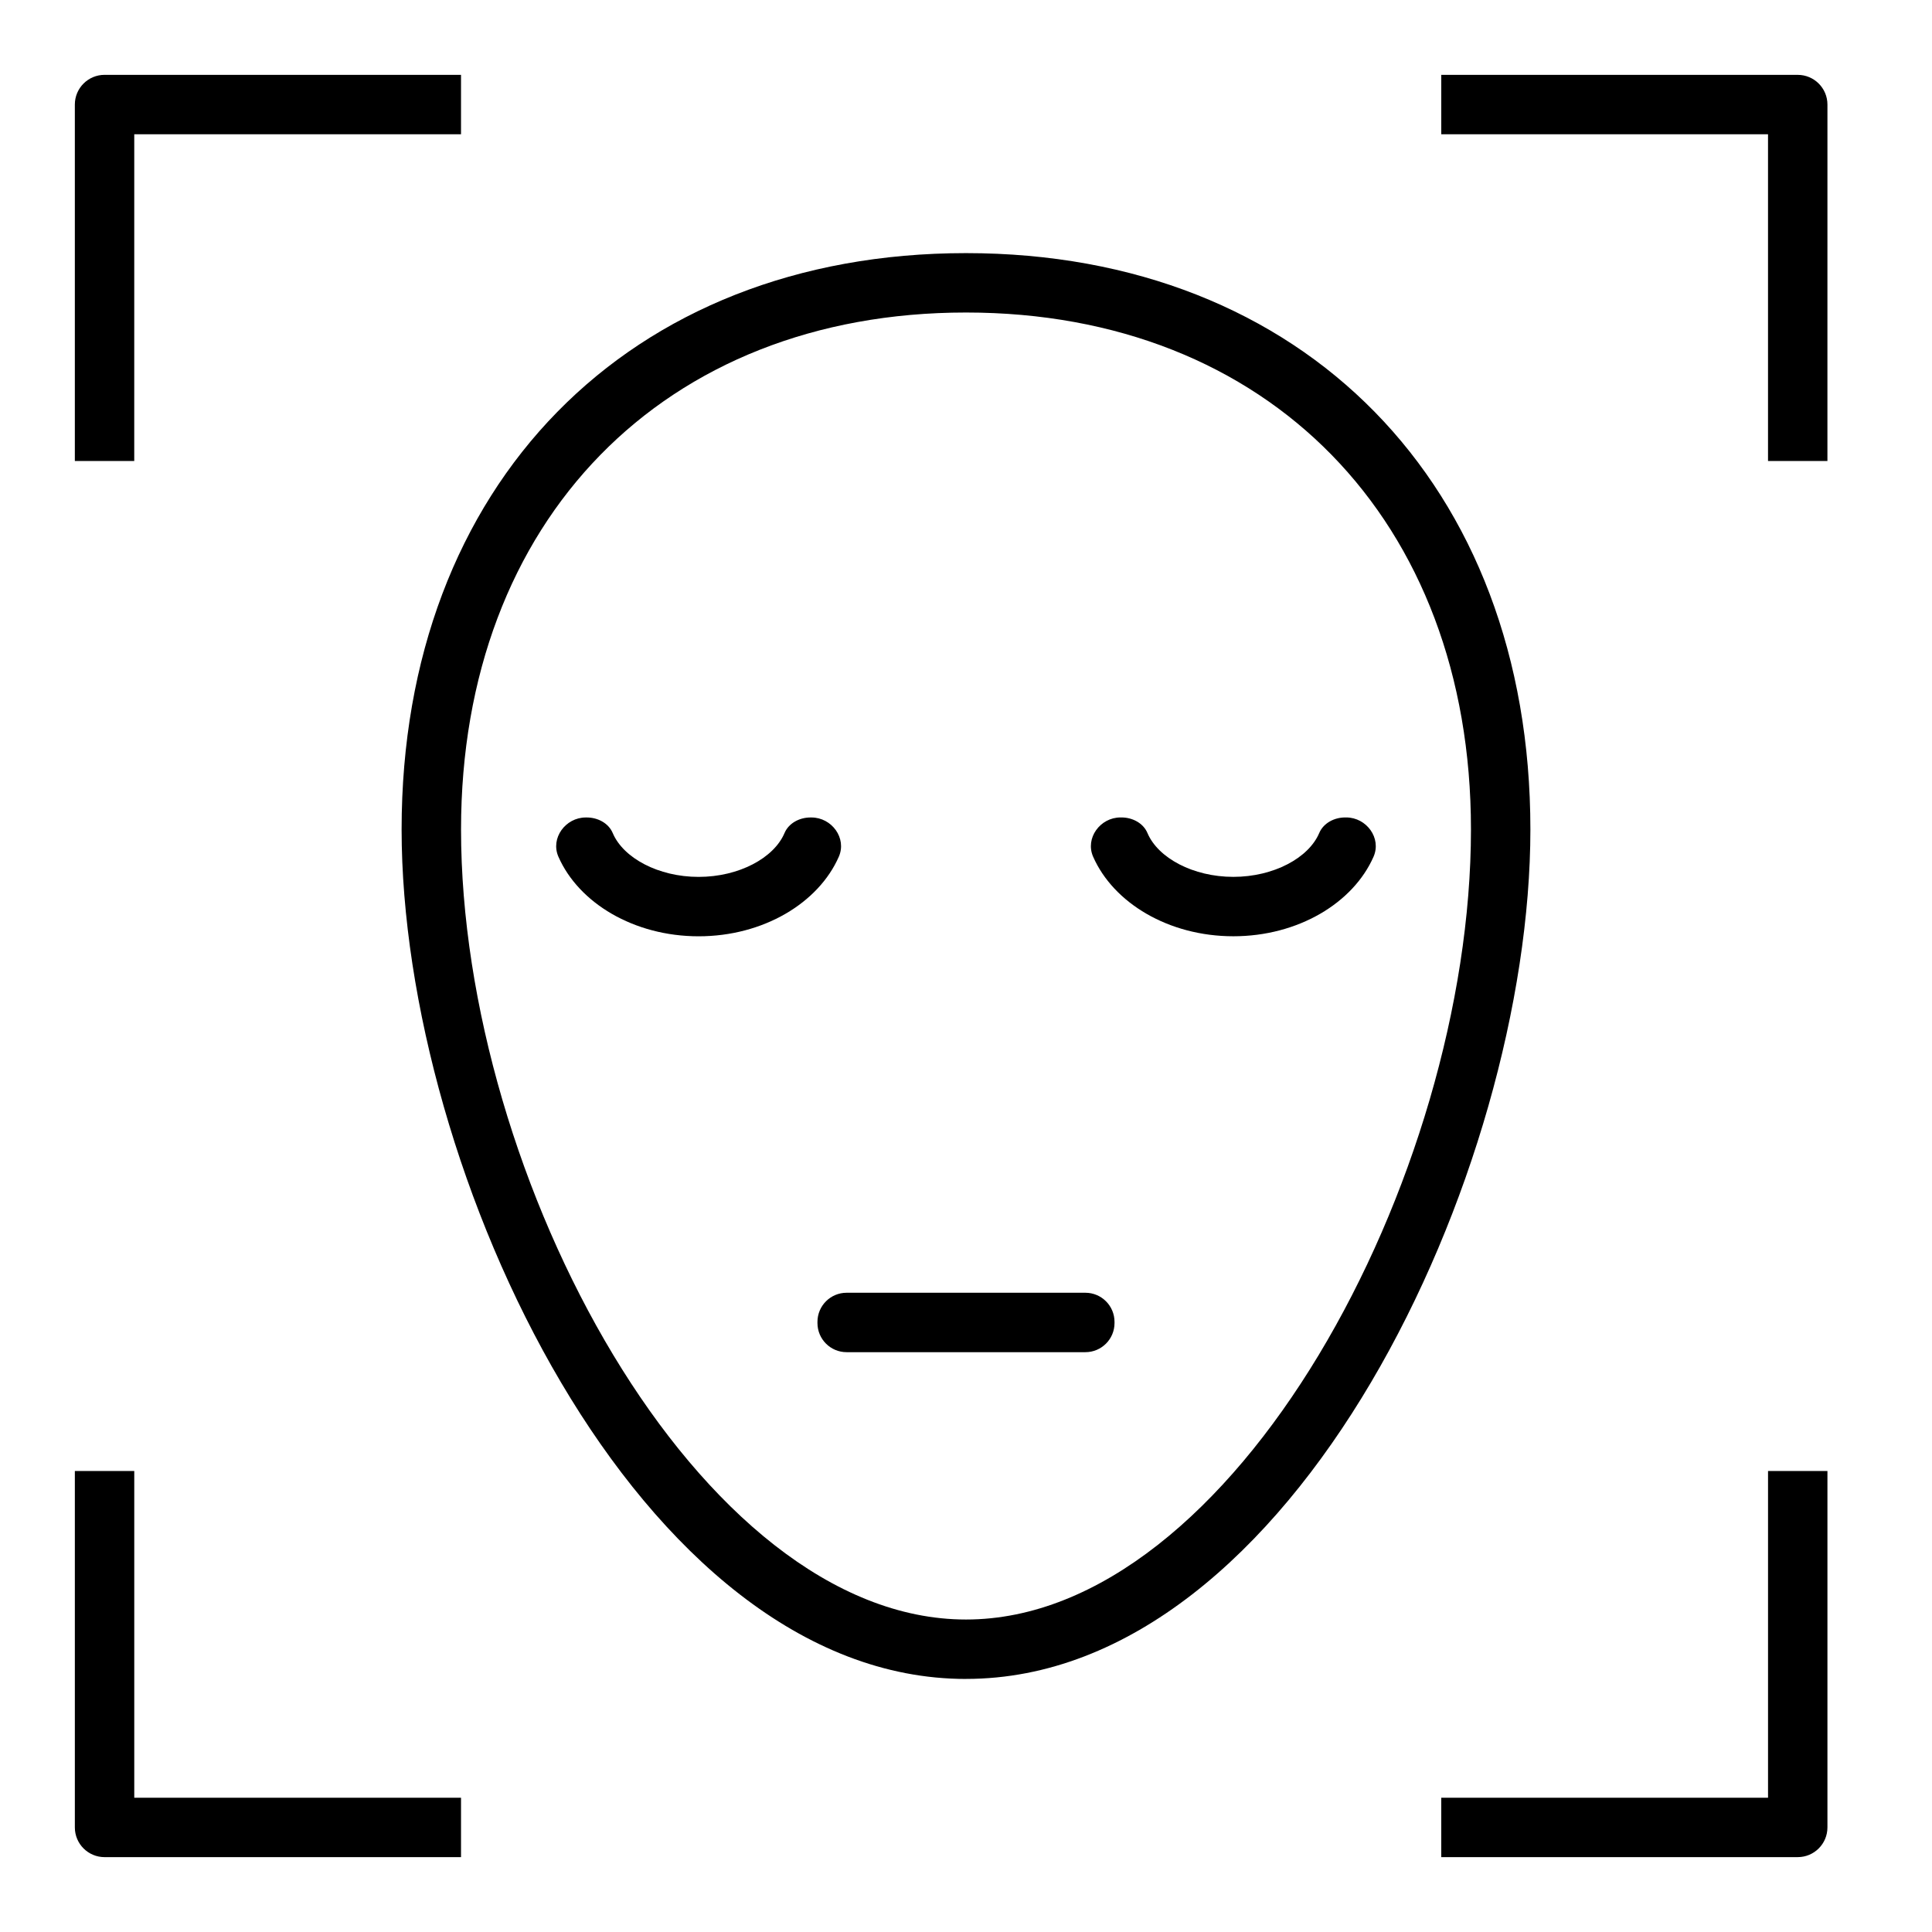
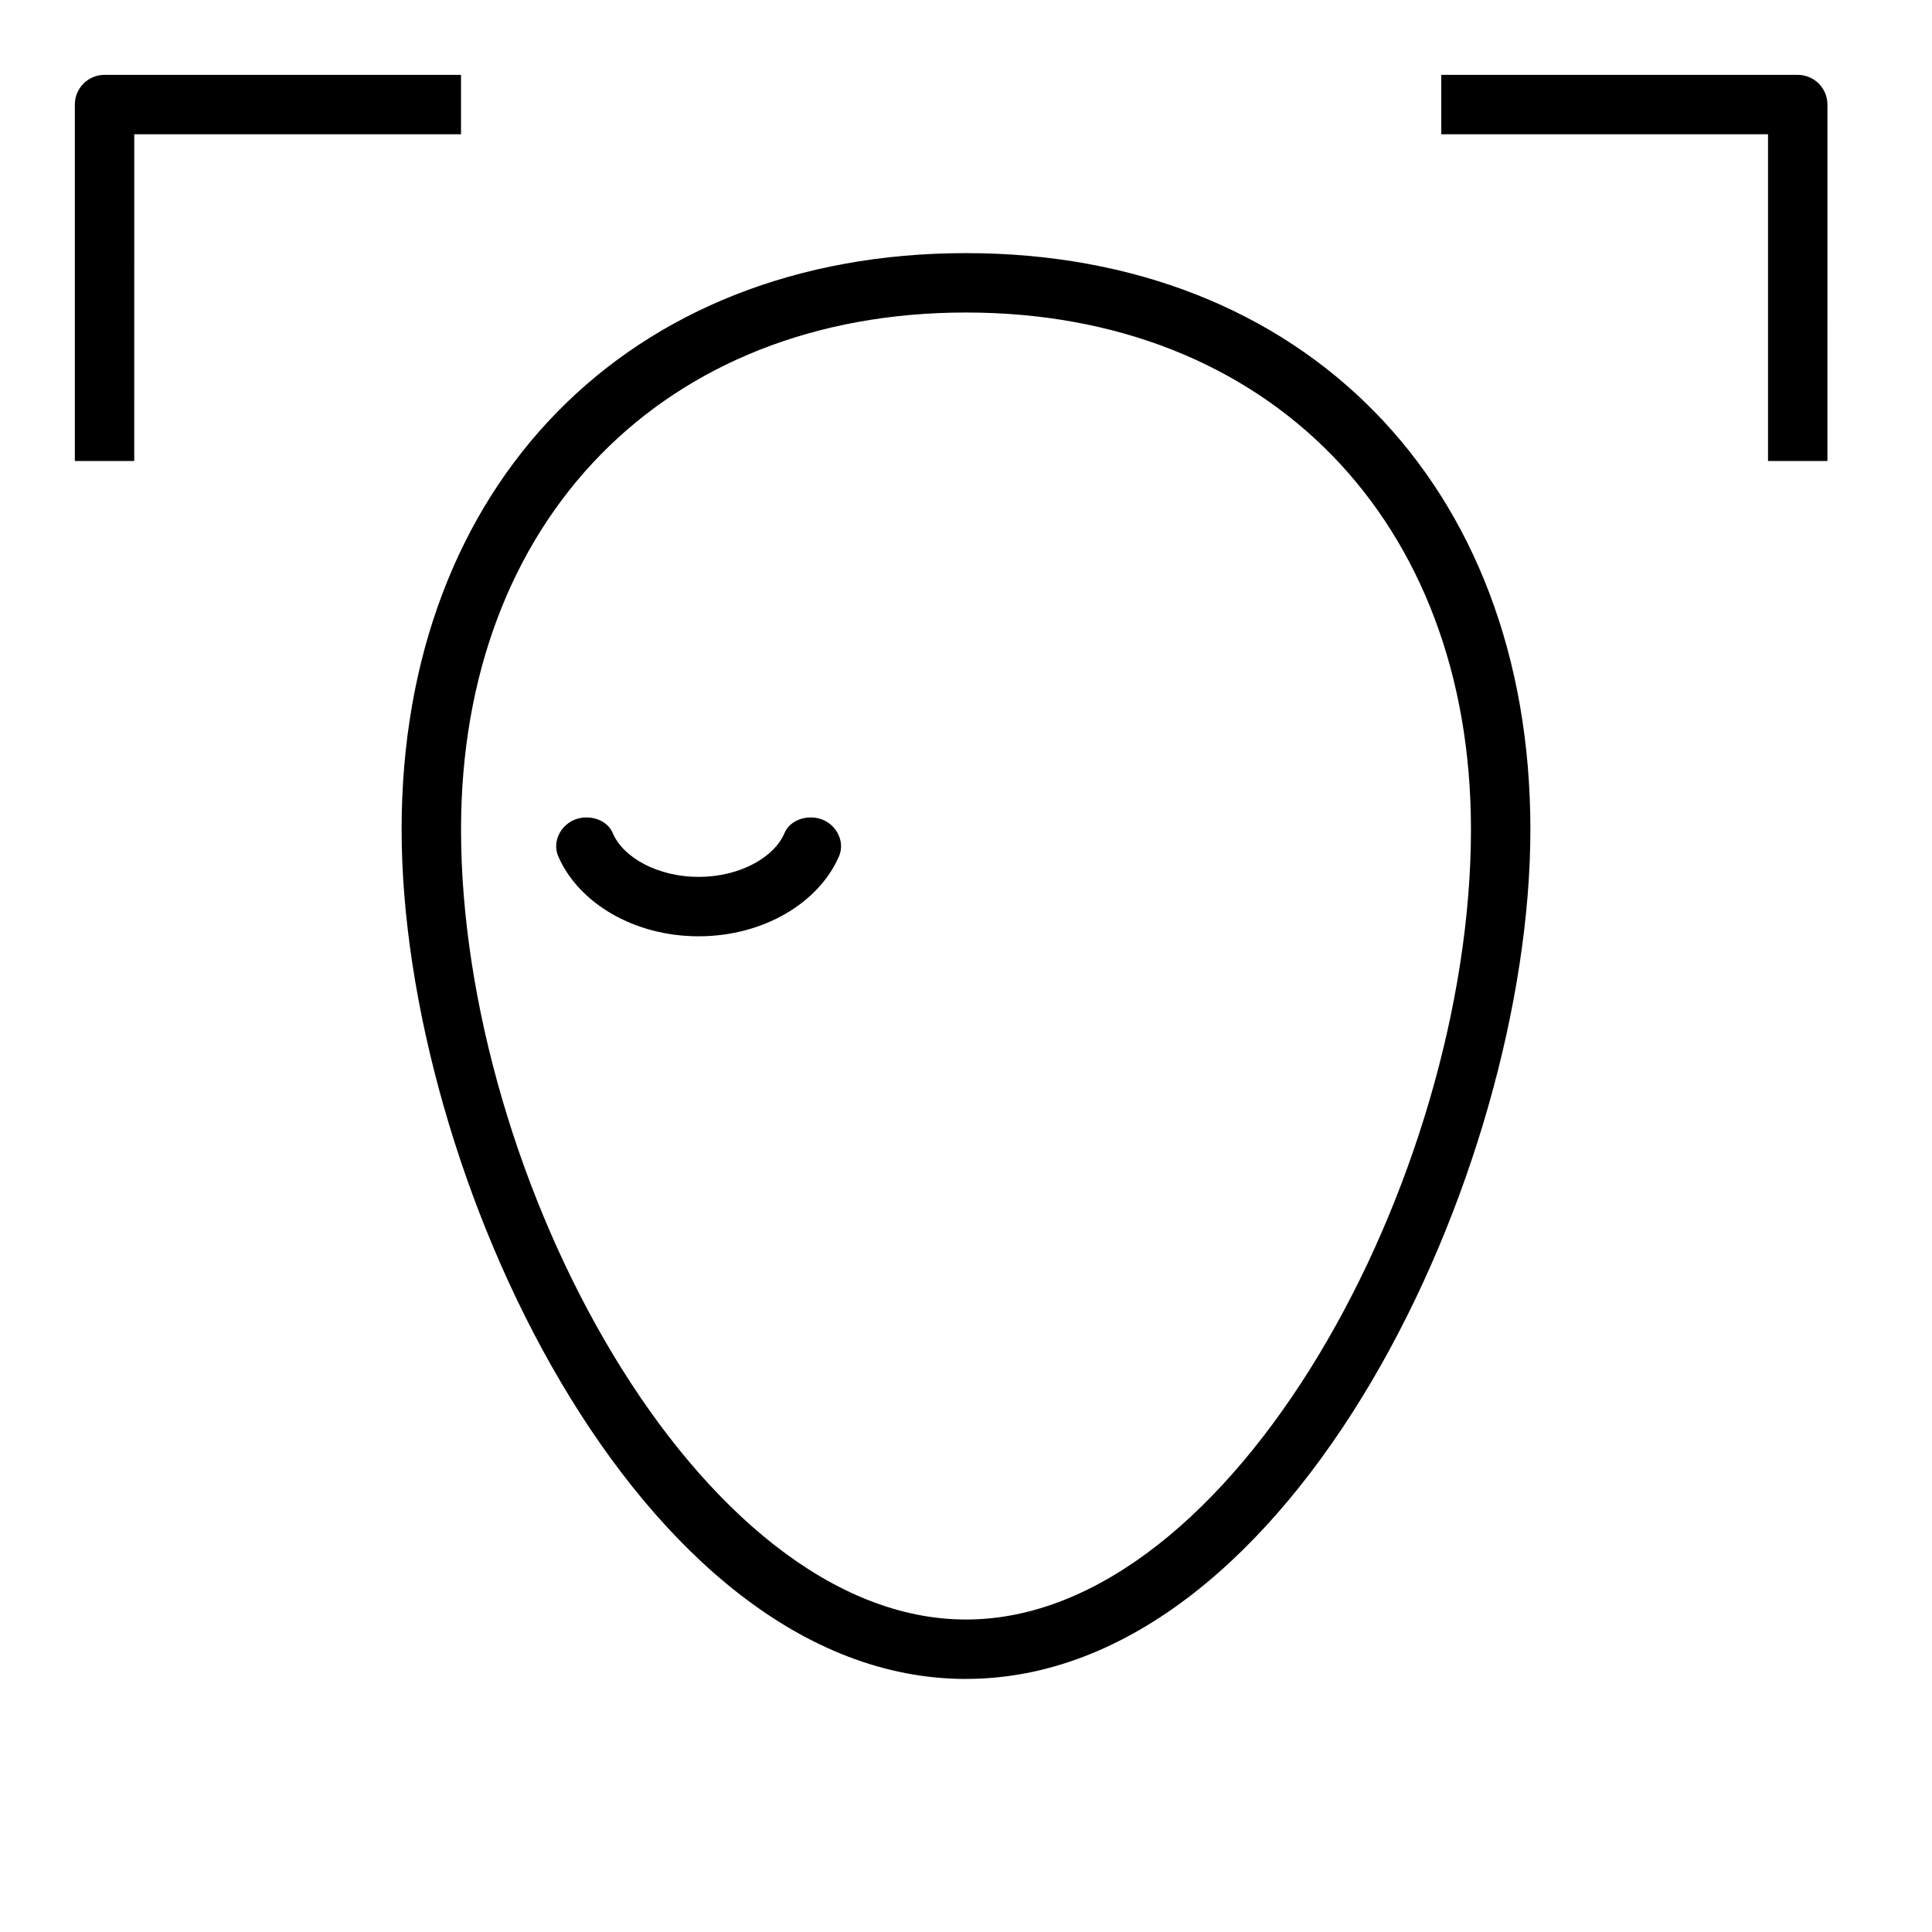
<svg xmlns="http://www.w3.org/2000/svg" fill="#000000" width="800px" height="800px" version="1.1" viewBox="144 144 512 512">
  <g>
    <path d="m400 588.93c86.766 0 149.57-134.48 149.57-225.14-0.004-91.344-60.113-152.71-149.57-152.71s-149.57 61.371-149.57 152.72c0 90.66 62.805 225.14 149.57 225.14zm0-362.11c80.043 0 133.82 55.051 133.82 136.97 0 92.301-63.008 209.4-133.82 209.4s-133.82-117.1-133.82-209.39c0-81.926 53.781-136.98 133.82-136.98z" />
    <path d="m359.05 360.64h-0.27c-2.883 0-5.754 1.48-6.879 4.133-2.801 6.606-12.09 11.613-22.758 11.613-10.668 0-19.957-5.008-22.758-11.609-1.117-2.656-3.996-4.137-6.879-4.137h-0.27c-5.367 0-9.406 5.481-7.25 10.398 5.387 12.266 20.004 21.09 37.156 21.09 17.152 0 31.773-8.824 37.156-21.09 2.16-4.918-1.871-10.398-7.25-10.398z" />
-     <path d="m470.85 392.12c17.152 0 31.773-8.824 37.156-21.09 2.156-4.918-1.875-10.398-7.25-10.398h-0.27c-2.883 0-5.754 1.48-6.879 4.133-2.805 6.606-12.094 11.613-22.758 11.613-10.668 0-19.957-5.008-22.758-11.609-1.117-2.656-4-4.137-6.883-4.137h-0.27c-5.367 0-9.406 5.481-7.25 10.398 5.387 12.266 20.008 21.09 37.16 21.09z" />
-     <path d="m368.35 502.34h63.293c4.258 0 7.715-3.457 7.715-7.715v-0.316c0-4.258-3.457-7.715-7.715-7.715h-63.293c-4.258 0-7.715 3.457-7.715 7.715v0.316c0 4.258 3.457 7.715 7.715 7.715z" />
    <path d="m179.58 179.58h86.594v-15.746h-94.465c-4.348 0-7.875 3.527-7.875 7.875v94.465h15.742z" />
-     <path d="m628.29 171.71c0-4.344-3.527-7.871-7.871-7.871l-94.469-0.004v15.742h86.594v86.594h15.742z" />
-     <path d="m628.29 628.29v-94.465h-15.742v86.594l-86.598-0.004v15.742h94.465c4.348 0.004 7.875-3.523 7.875-7.867z" />
-     <path d="m171.71 636.16h94.465v-15.742l-86.594-0.004v-86.59h-15.746v94.465c0 4.344 3.527 7.871 7.875 7.871z" />
+     <path d="m628.29 171.71c0-4.344-3.527-7.871-7.871-7.871l-94.469-0.004v15.742h86.594v86.594h15.742" />
  </g>
</svg>